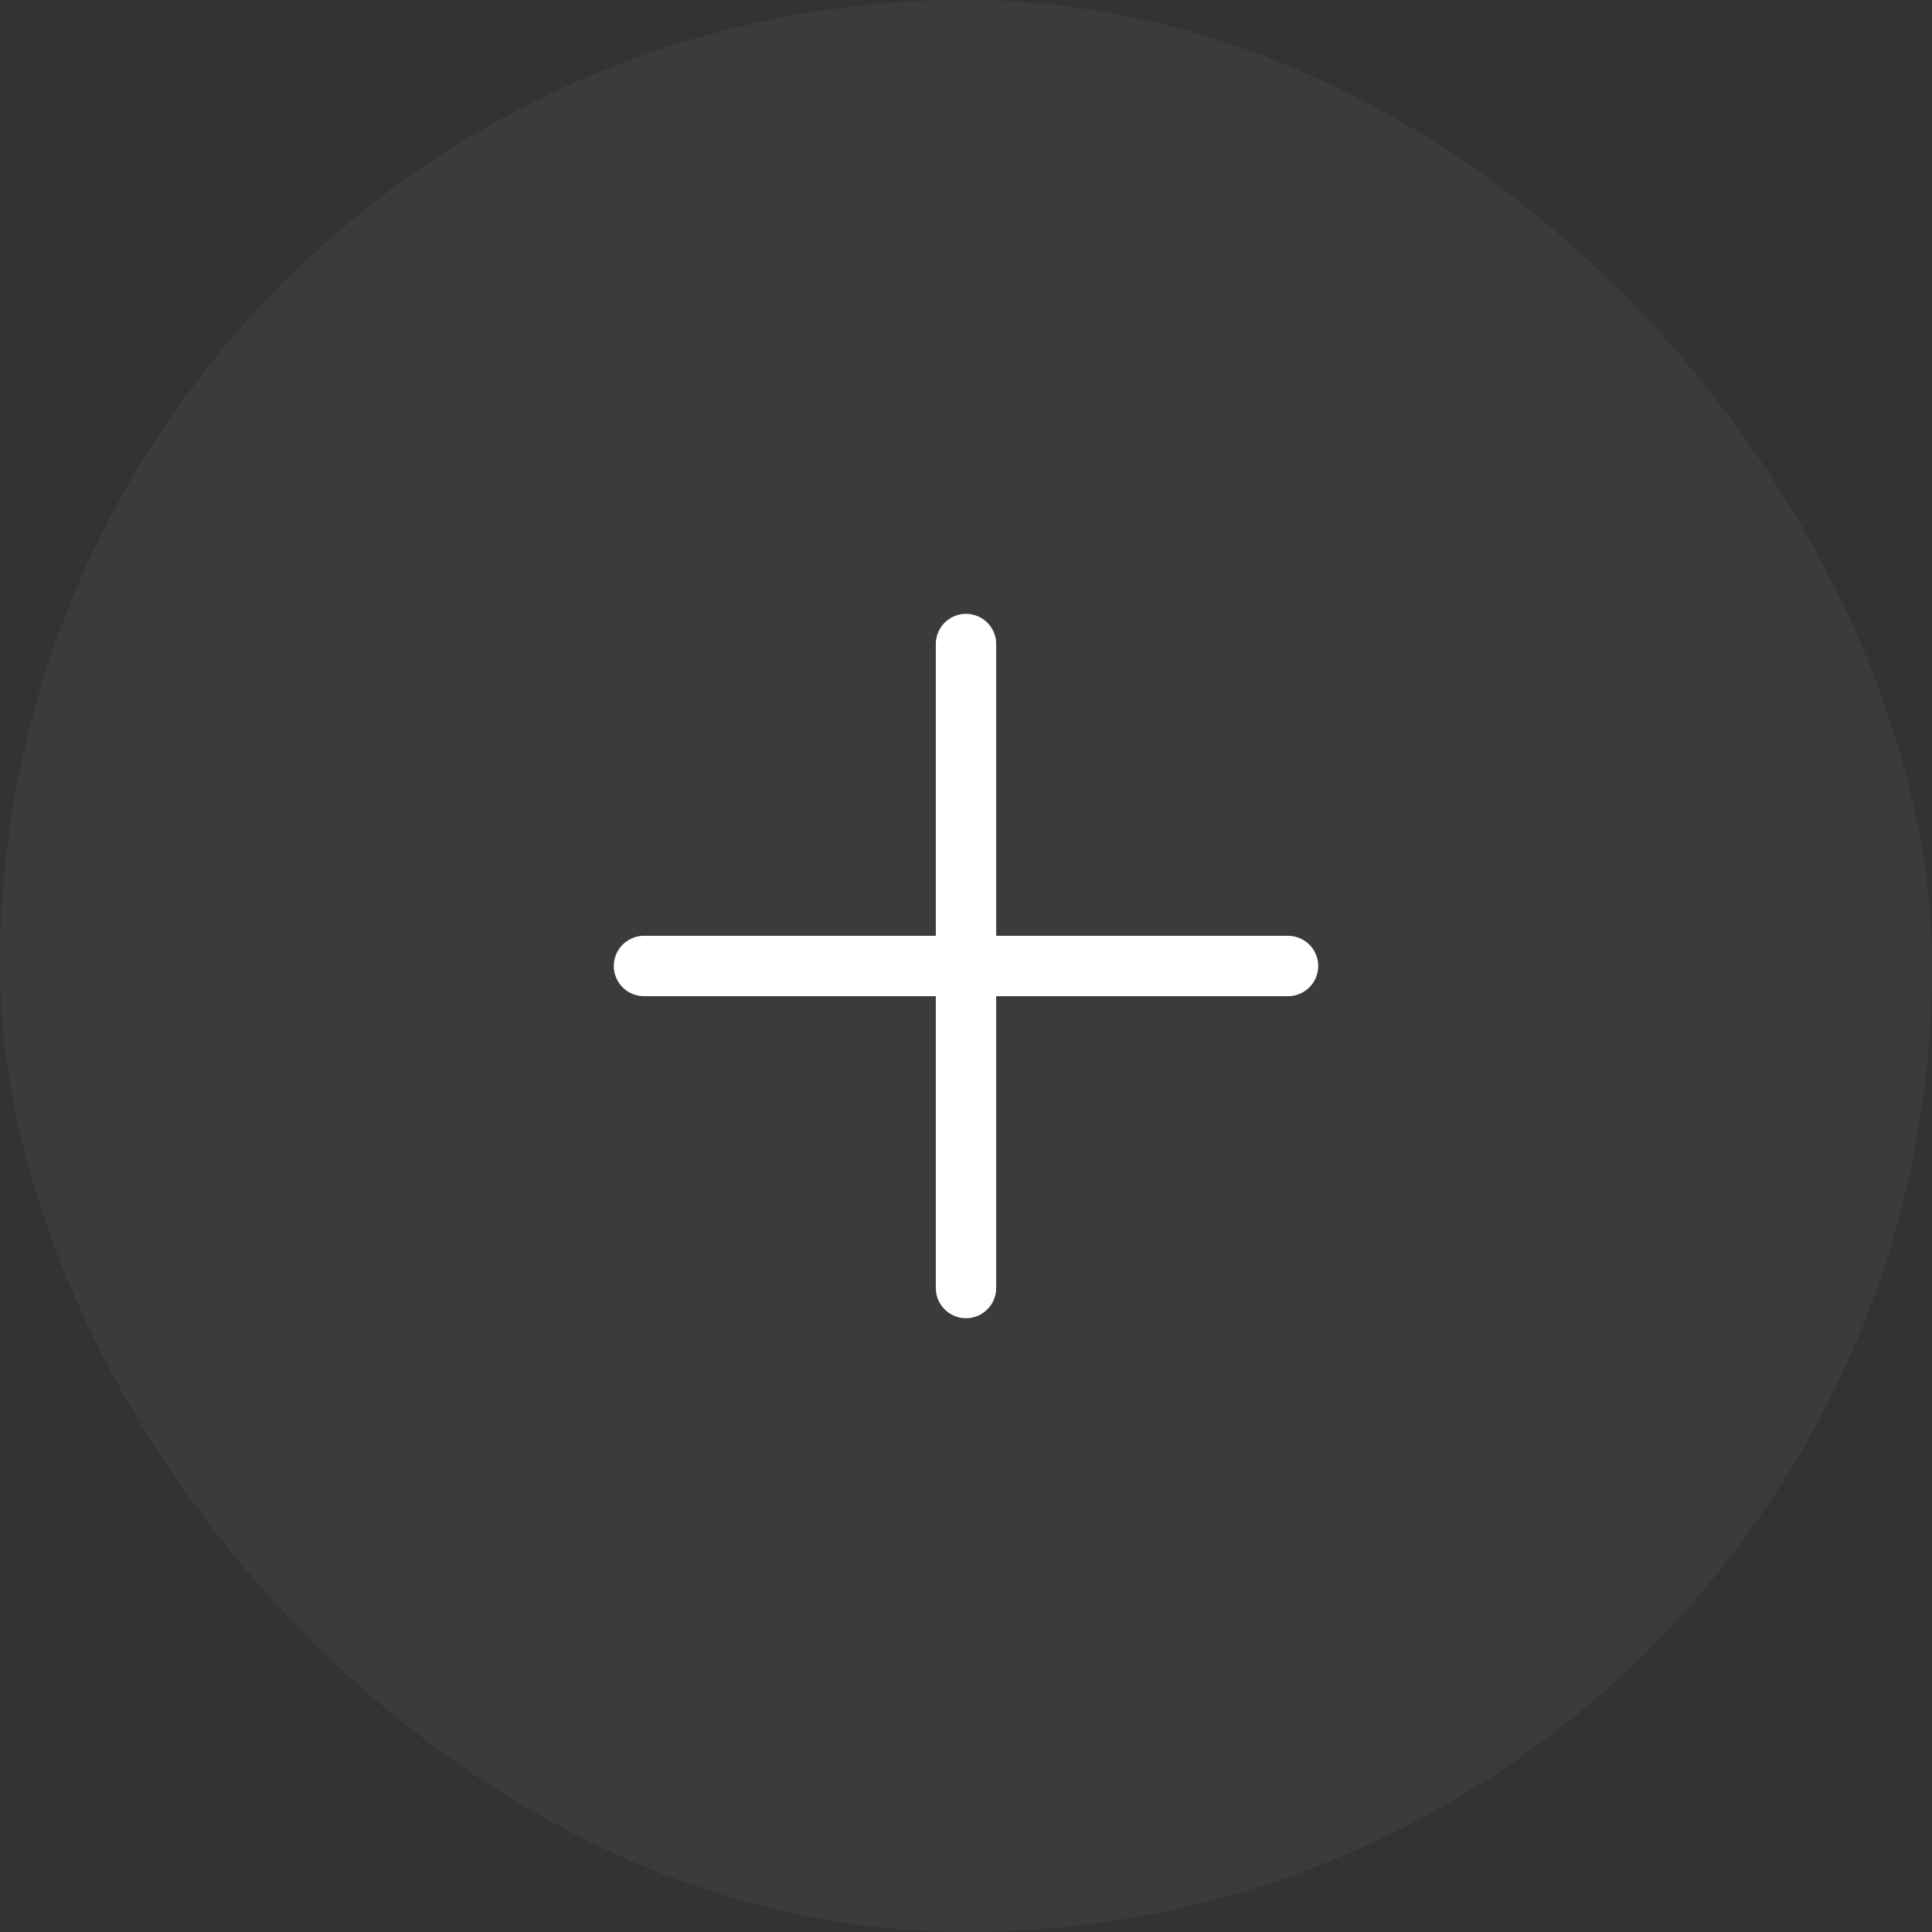
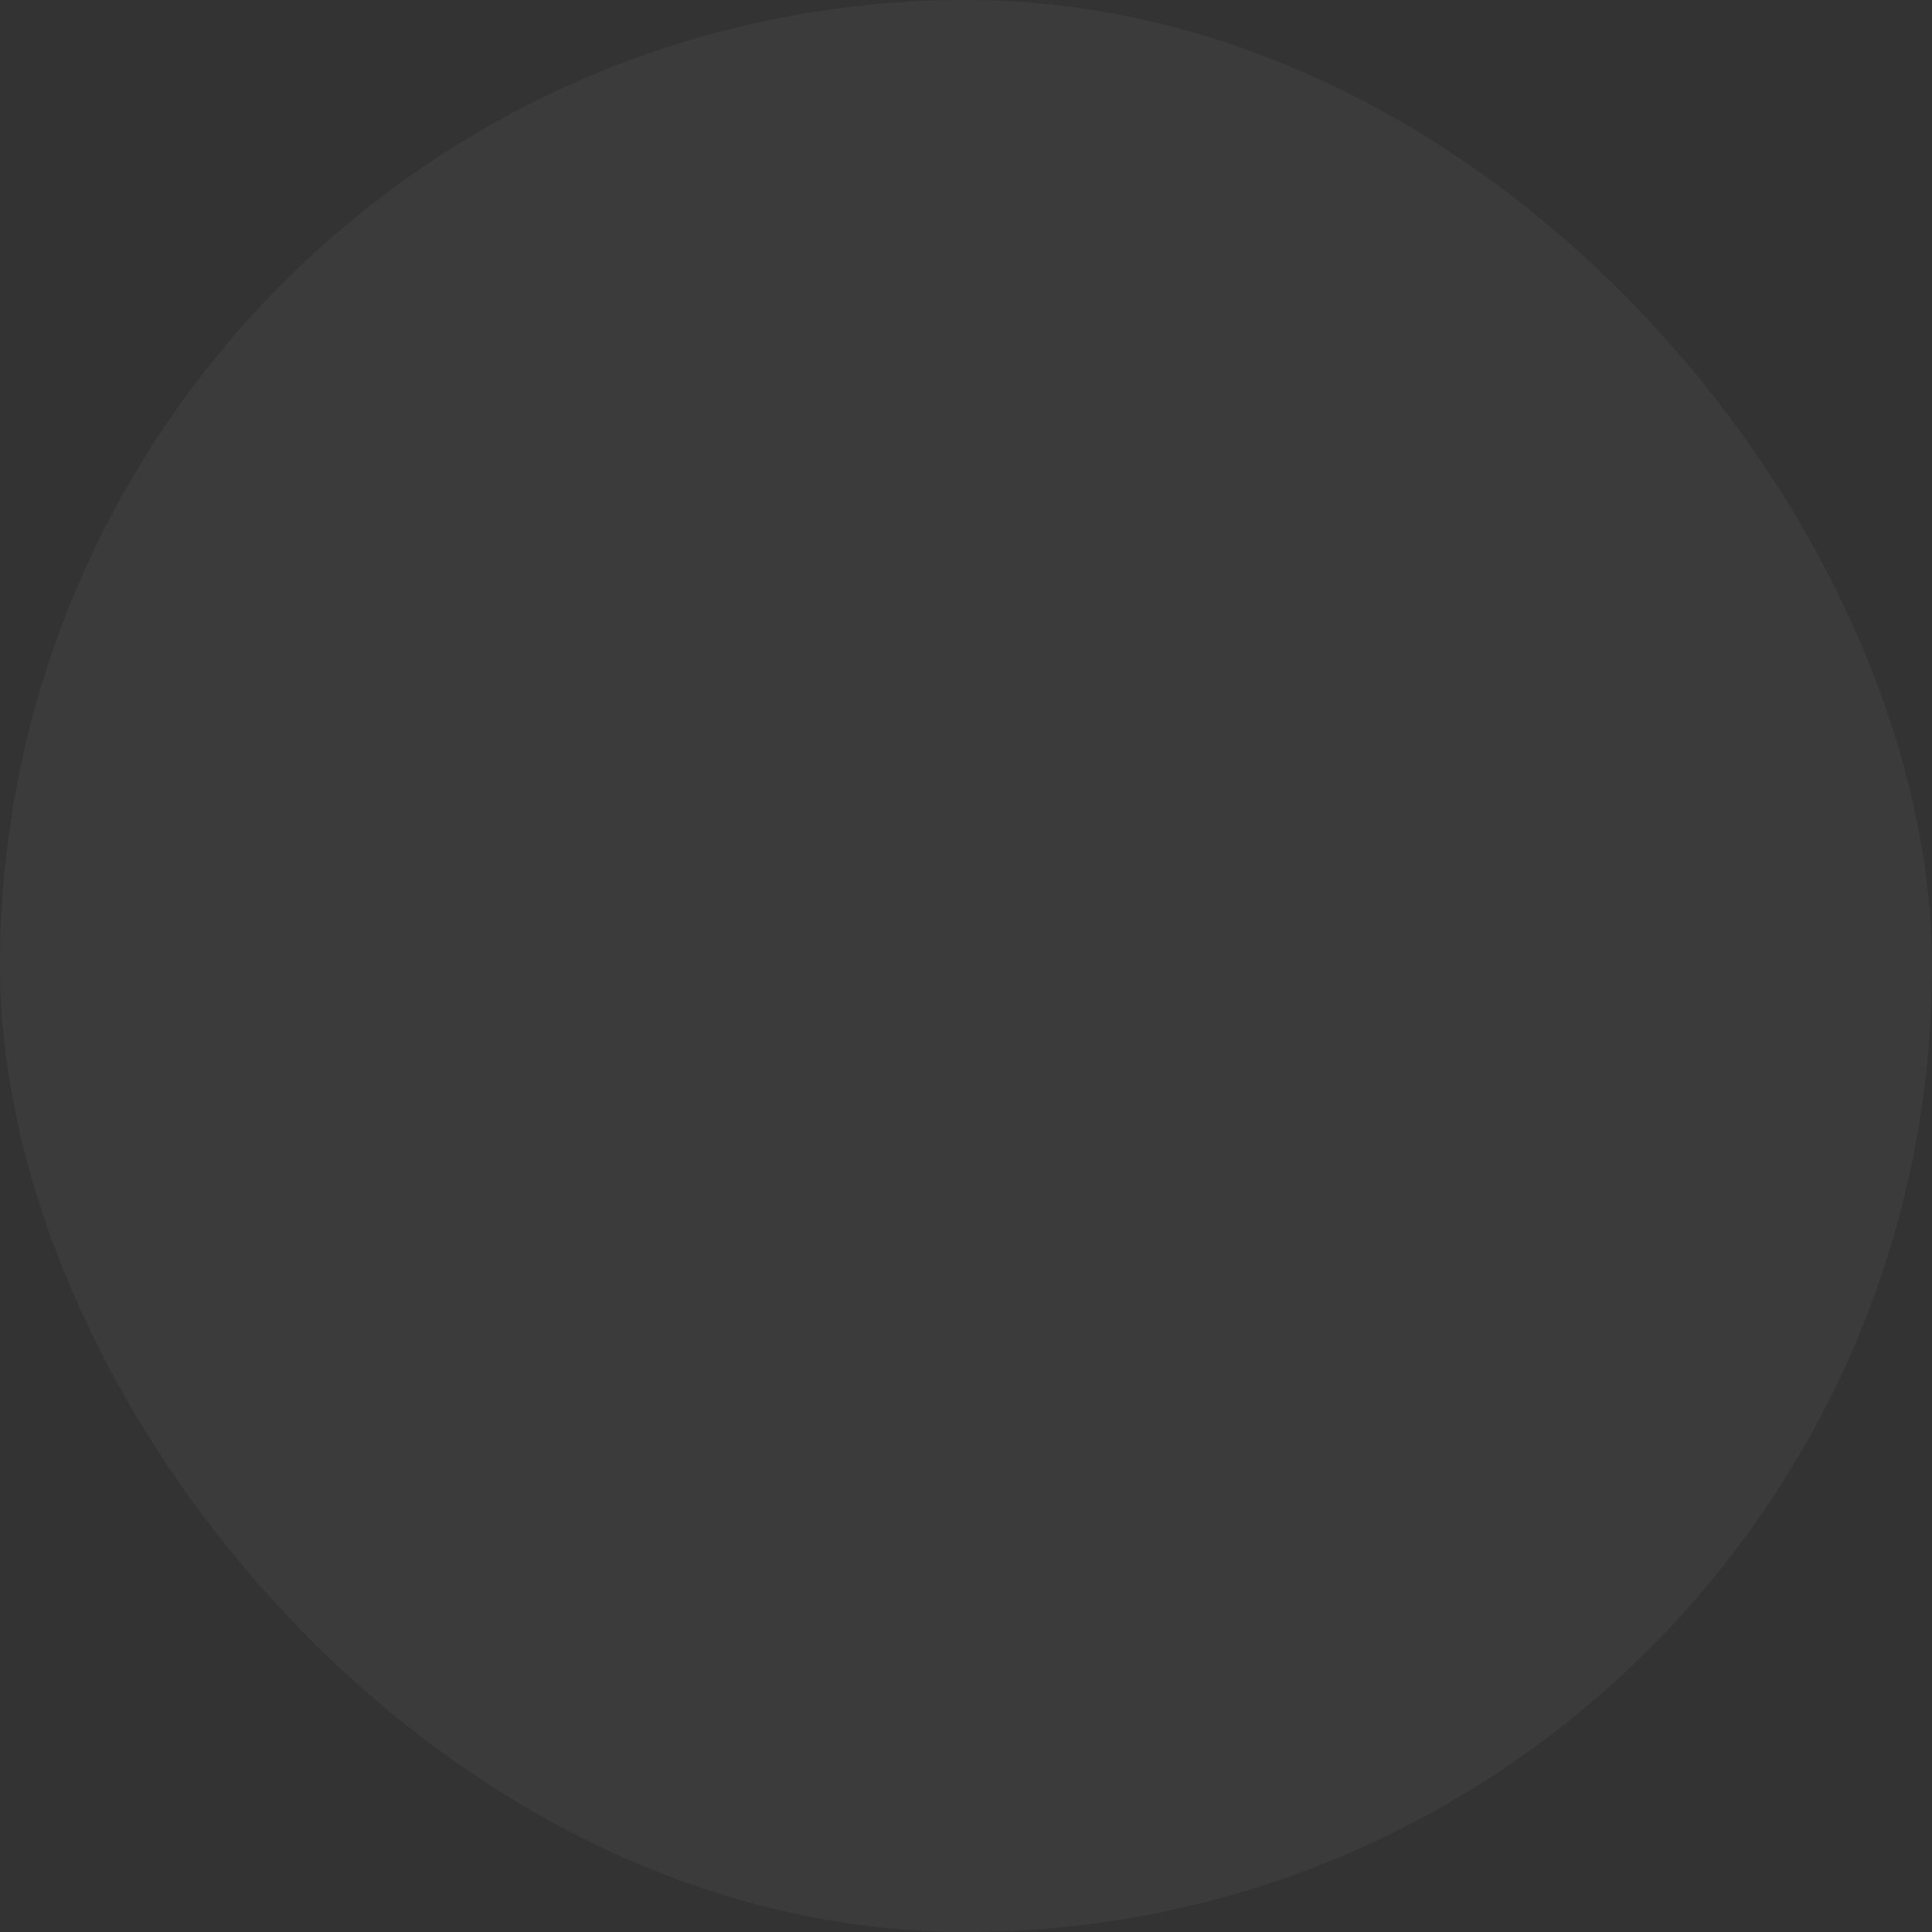
<svg xmlns="http://www.w3.org/2000/svg" width="40" height="40" viewBox="0 0 40 40" fill="none">
  <rect x="0" y="0" width="40" height="40" fill="#333333" stroke="none" />
  <rect width="40" height="40" rx="20" fill="white" fill-opacity="0.04" style="fill:white;fill-opacity:0.04;" />
-   <path d="M20 13.334V26.667M26.667 20H13.333" stroke="white" style="stroke:white;stroke-opacity:1;" stroke-width="1.25" stroke-linecap="round" stroke-linejoin="round" />
</svg>